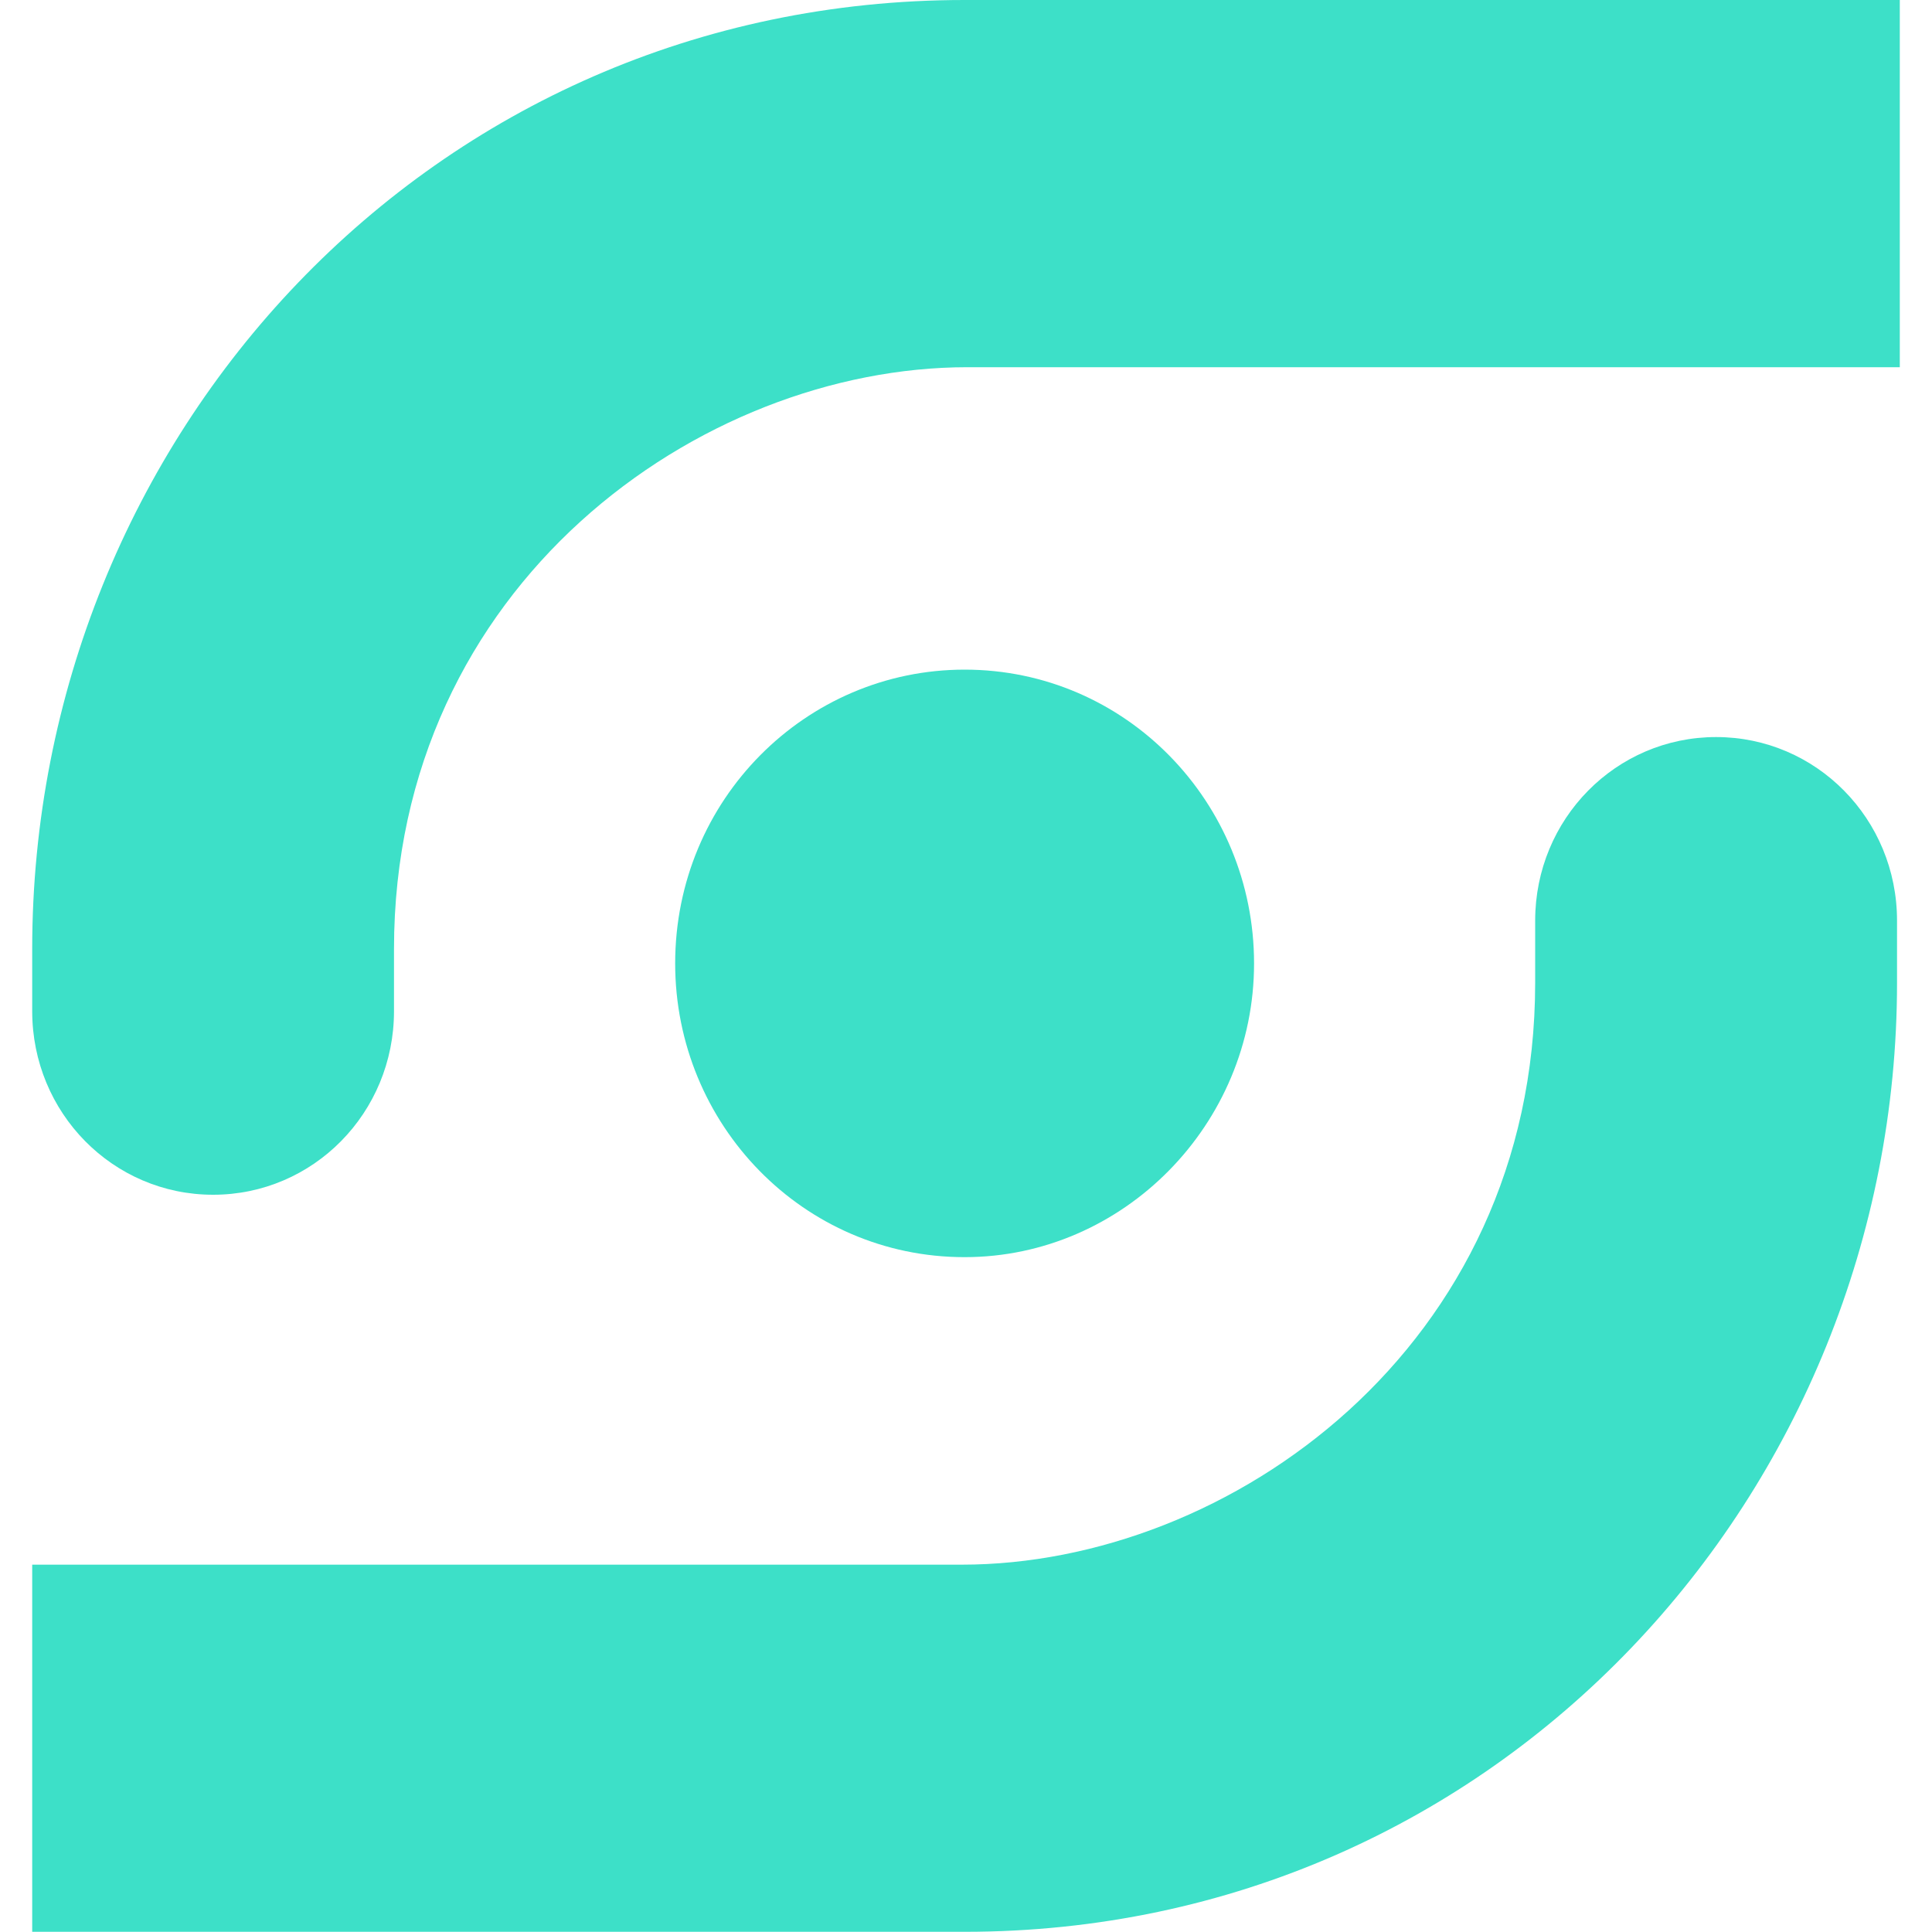
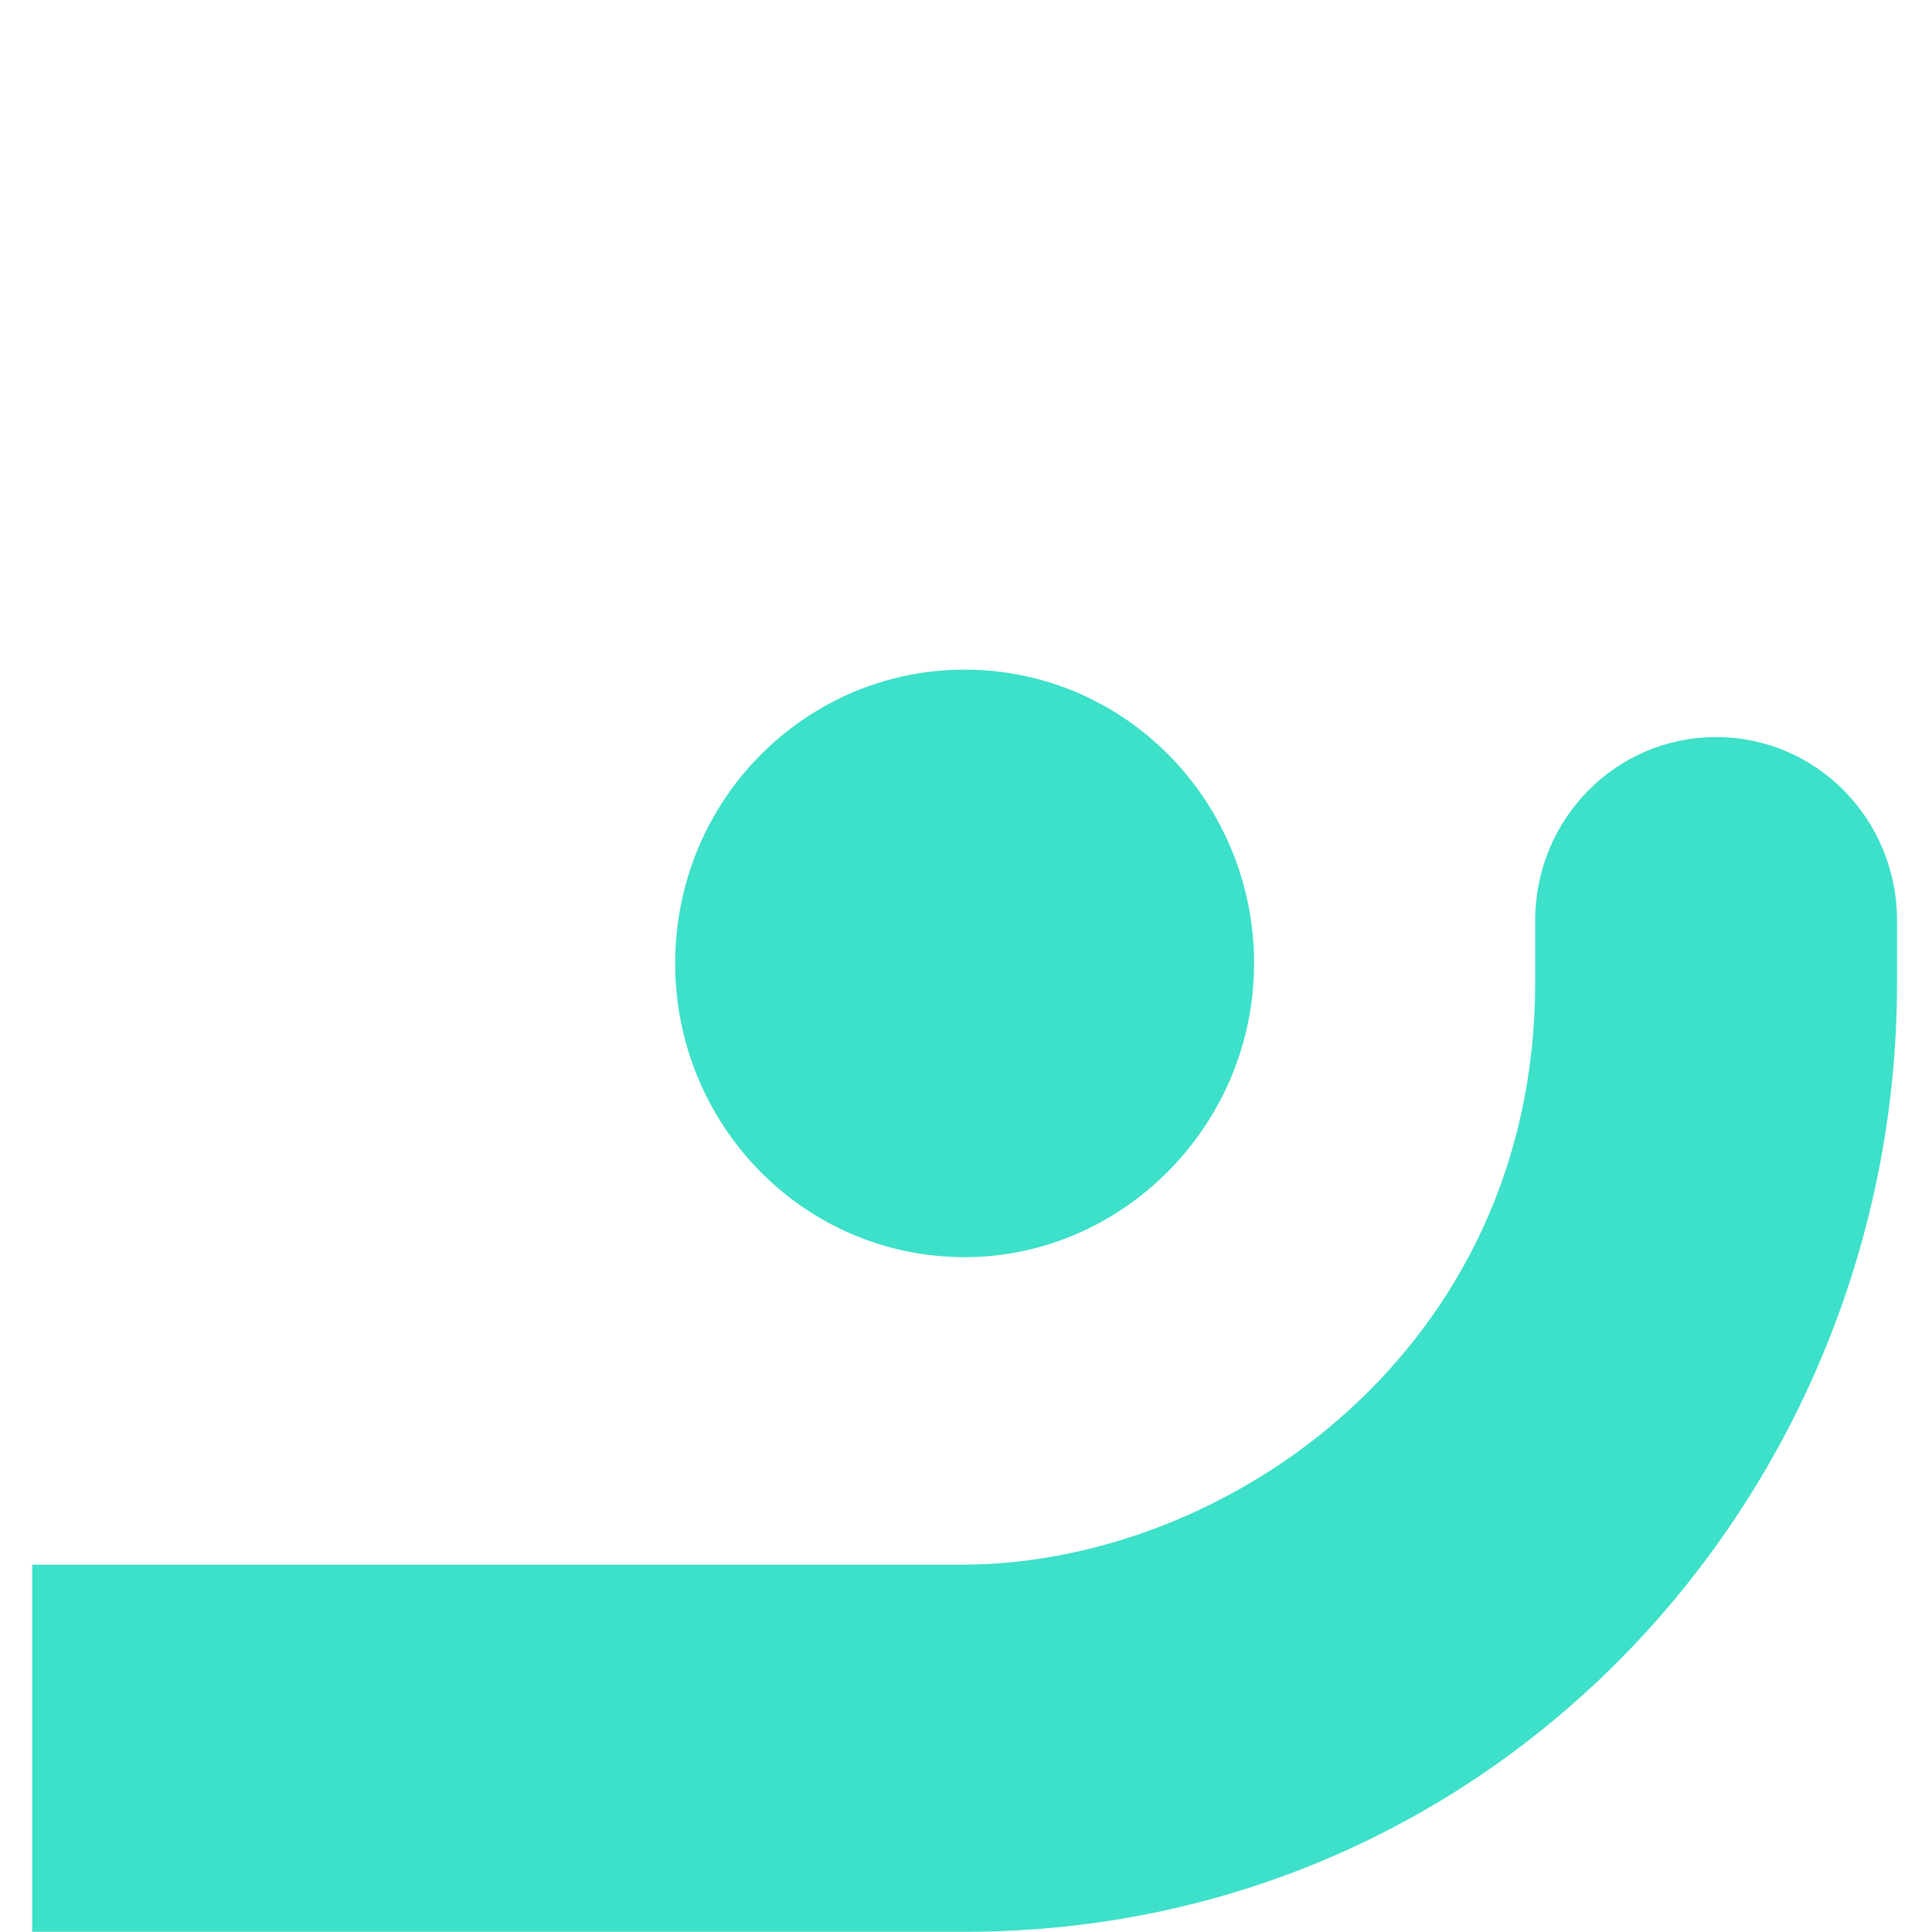
<svg xmlns="http://www.w3.org/2000/svg" width="30" height="30" viewBox="0 0 30 30" fill="none">
  <path d="M19.473 14.96C19.473 12.46 17.485 10.398 14.978 10.398C12.515 10.398 10.484 12.416 10.484 14.96C10.484 17.46 12.472 19.521 14.978 19.521C17.442 19.521 19.473 17.46 19.473 14.96Z" fill="#3DE0C8" />
-   <path d="M14.978 0C6.68 0 0.5 6.798 0.5 14.736V15.701C0.5 17.28 1.753 18.552 3.309 18.552C4.865 18.552 6.118 17.28 6.118 15.701V14.736C6.118 9.079 10.873 5.702 15.022 5.702H29.5V0H14.978Z" fill="#3DE0C8" />
  <path d="M26.648 11.445C25.092 11.445 23.838 12.717 23.838 14.296V15.261C23.838 20.919 19.084 24.296 14.935 24.296H0.5V29.997H14.978C23.276 29.997 29.457 23.156 29.457 15.261V14.296C29.457 12.717 28.203 11.445 26.648 11.445Z" fill="#3DE0C8" />
</svg>